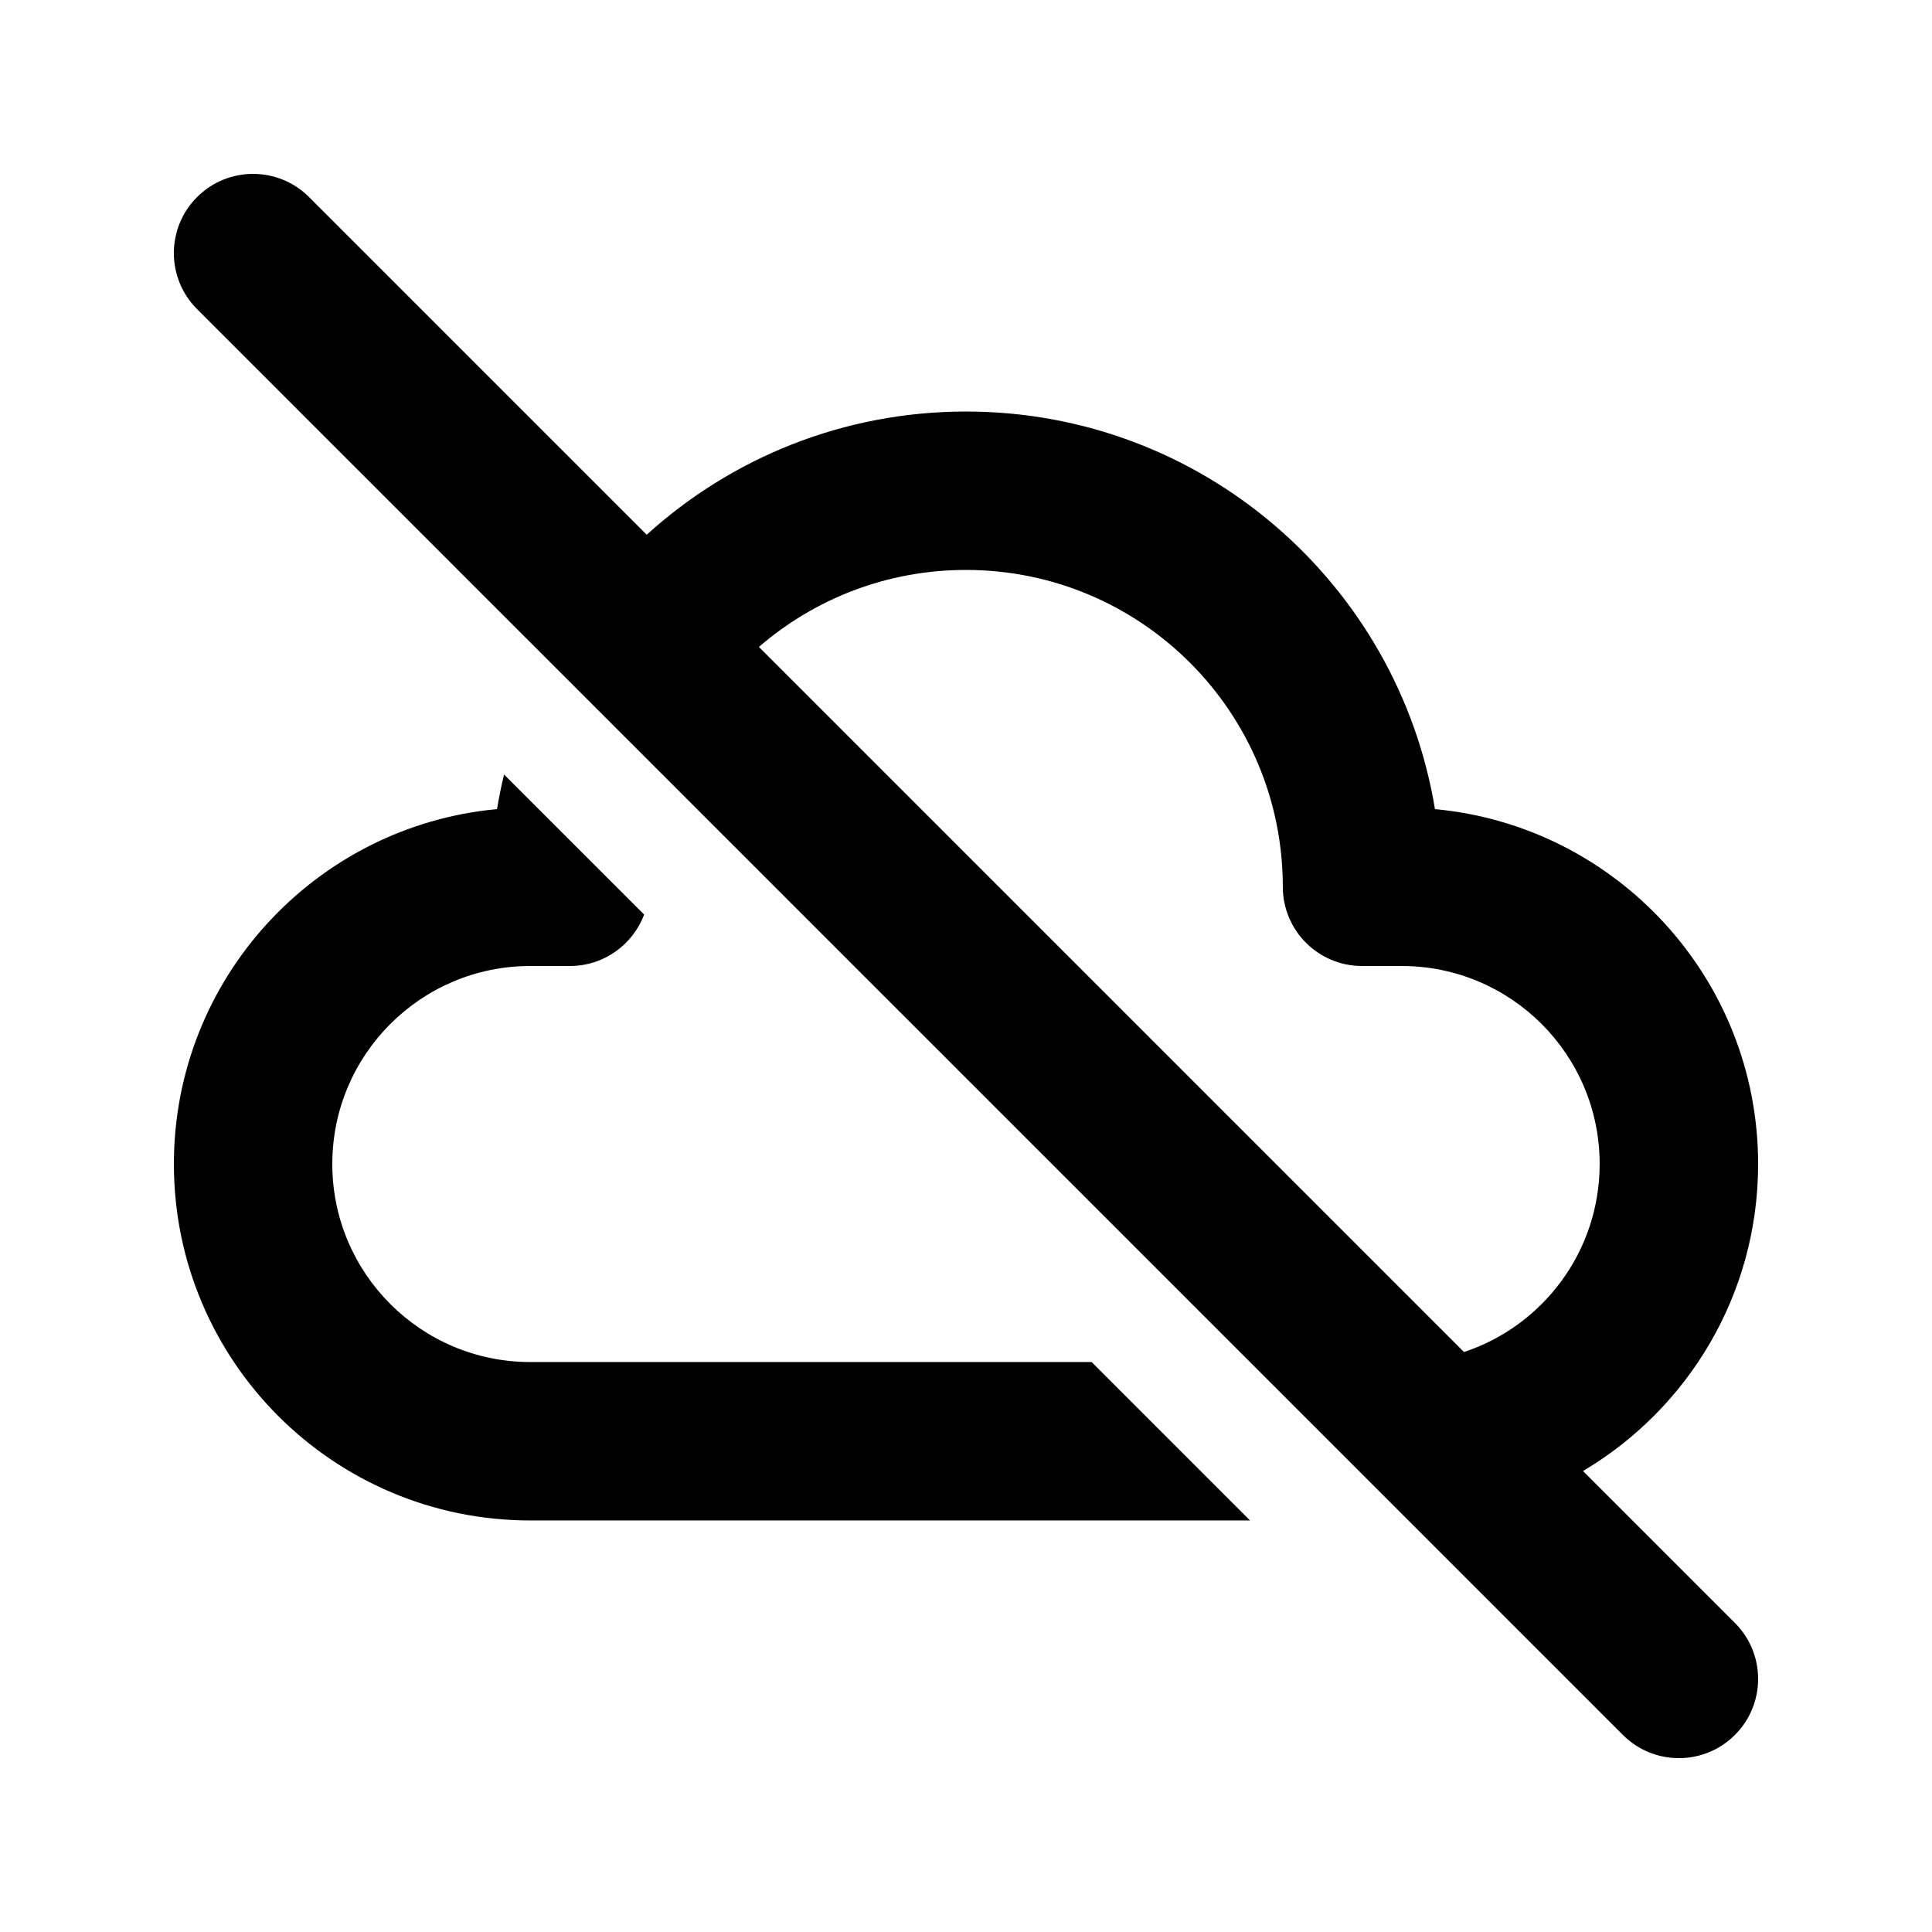
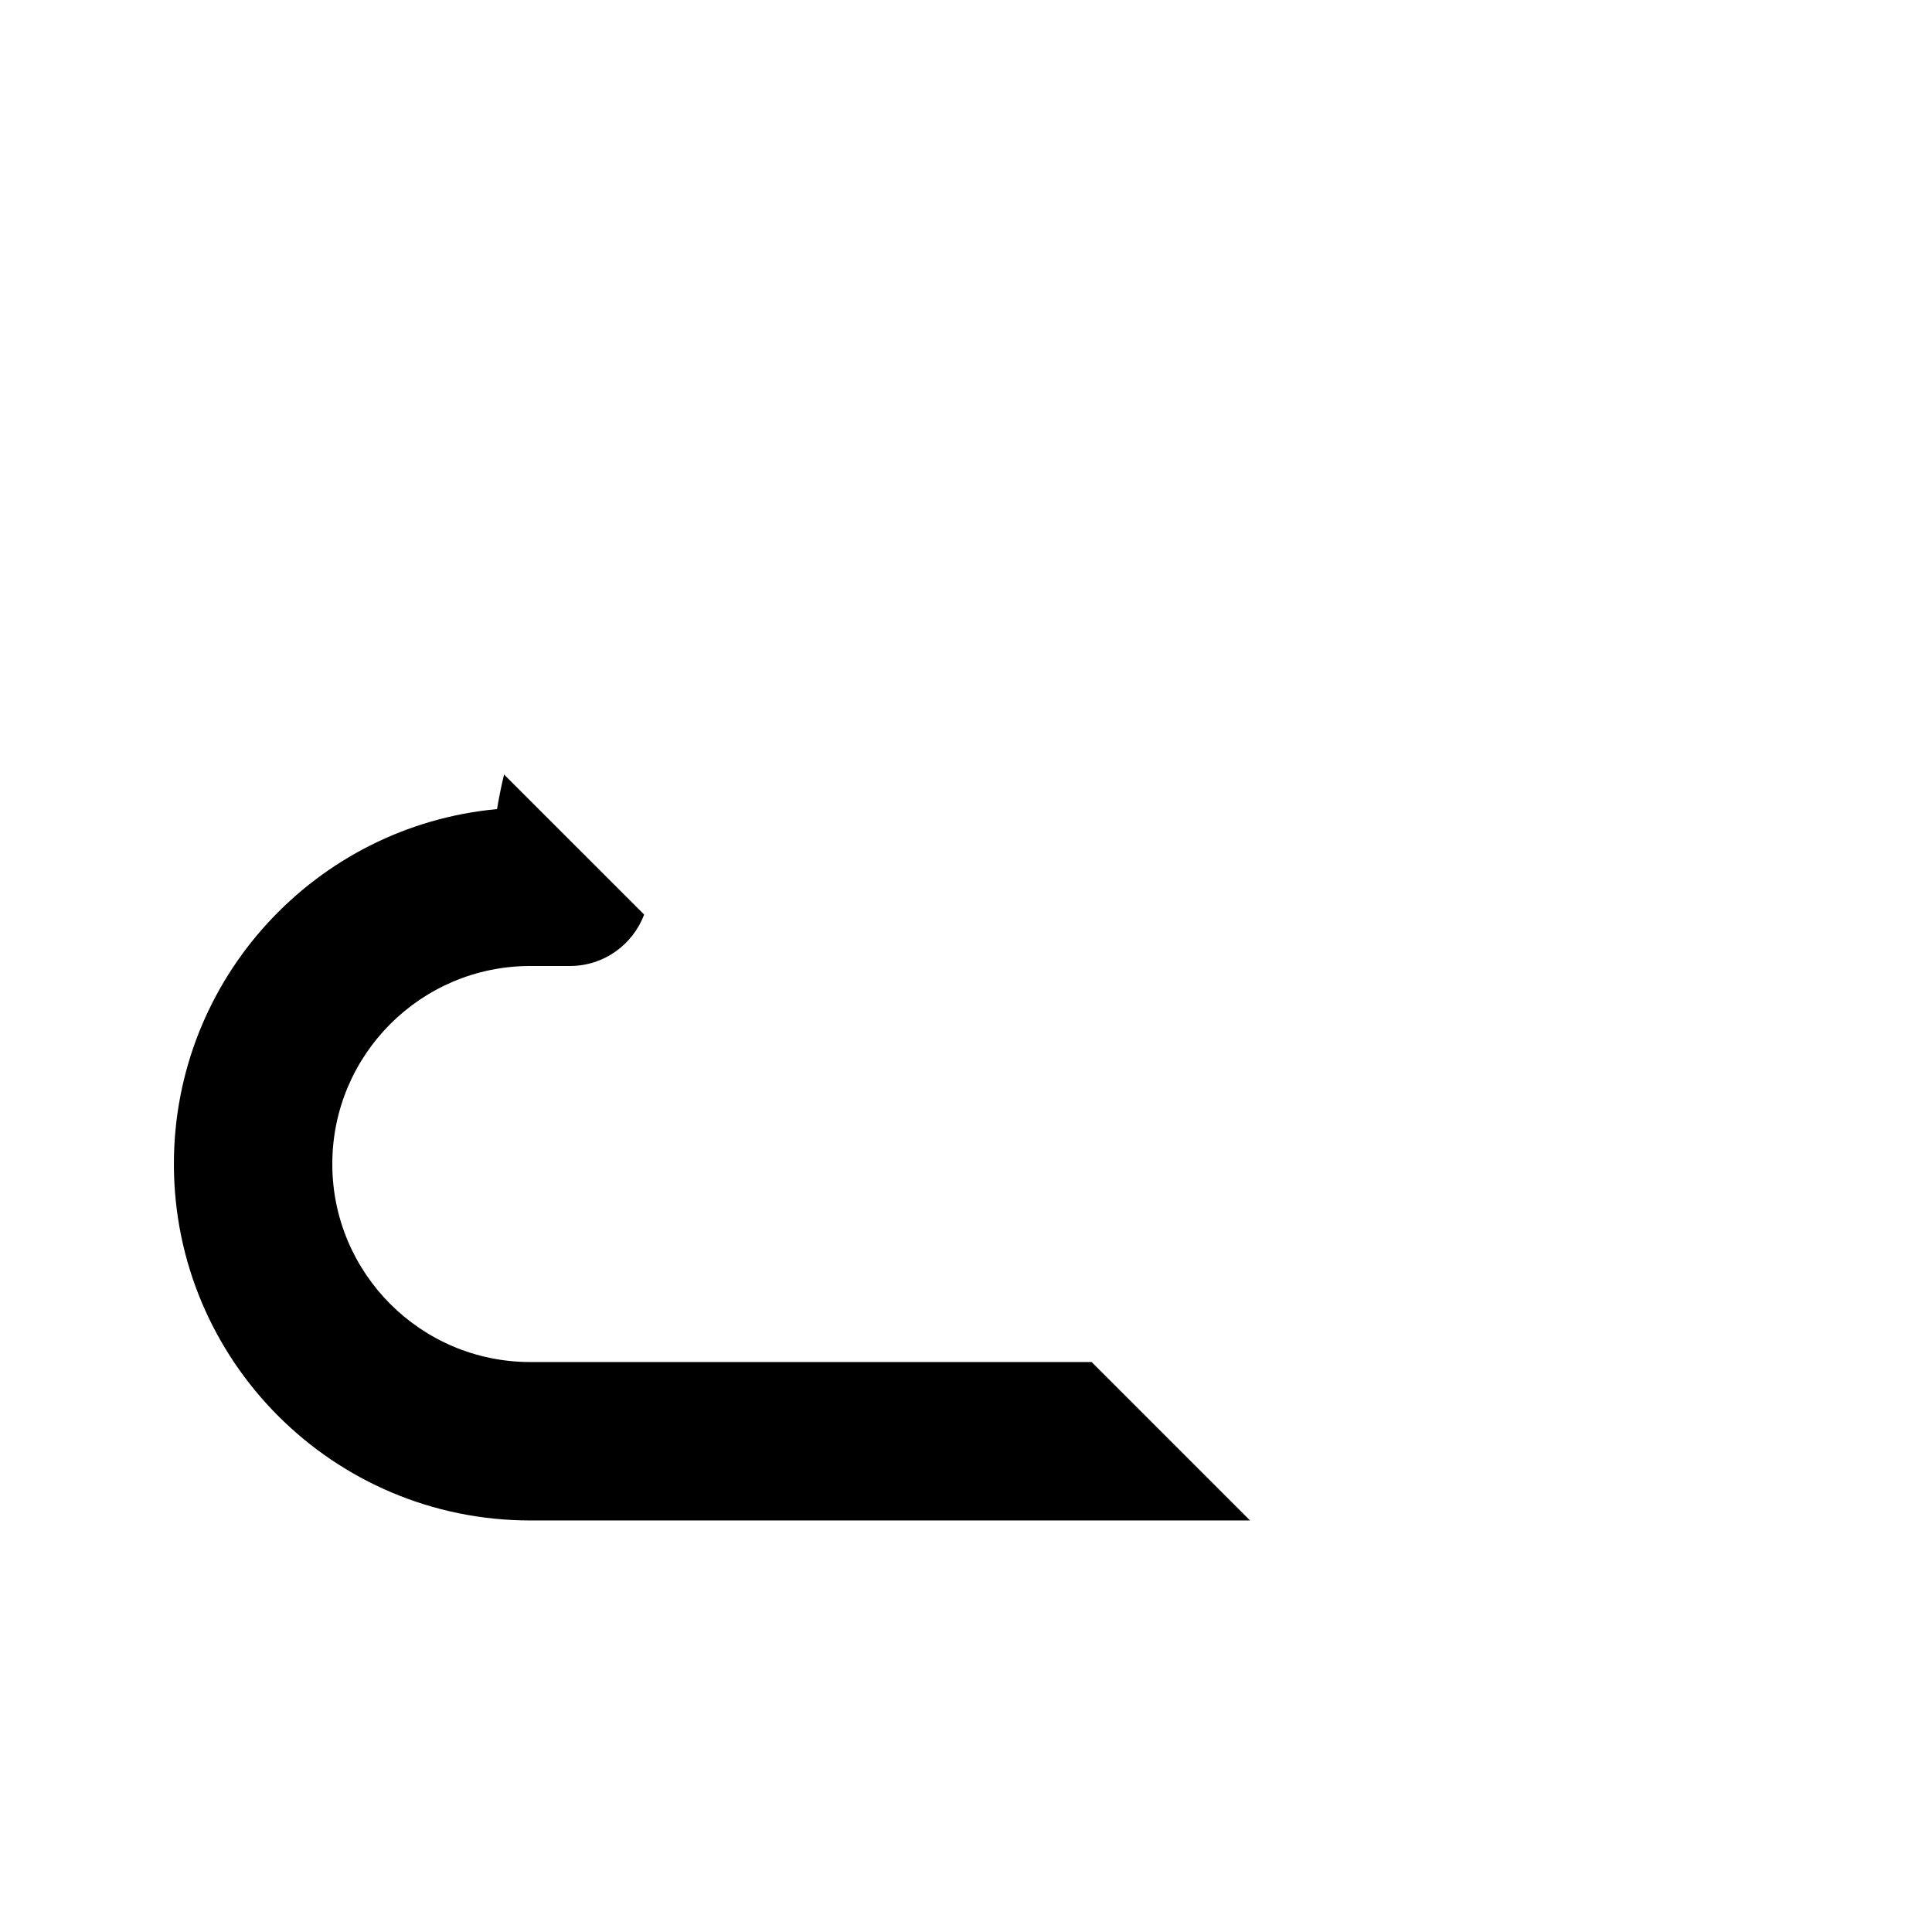
<svg xmlns="http://www.w3.org/2000/svg" fill="#000000" width="800px" height="800px" version="1.1" viewBox="144 144 512 512">
  <g>
-     <path d="m225.91 196.23c-8.199-8.199-21.488-8.199-29.688 0-8.199 8.199-8.199 21.488 0 29.688l377.86 377.86c8.199 8.199 21.492 8.199 29.688 0 8.199-8.195 8.199-21.488 0-29.688l-40.258-40.258c27.777-16.449 46.406-46.723 46.406-81.344 0-49.199-37.605-89.609-85.641-94.059-9.824-59.77-61.727-105.37-124.28-105.37-32.57 0-62.25 12.359-84.609 32.648zm119.21 119.21 186.86 186.86c20.883-6.926 35.945-26.617 35.945-49.82 0-28.984-23.496-52.48-52.48-52.48h-10.496c-11.594 0-20.992-9.398-20.992-20.992 0-46.375-37.594-83.969-83.965-83.969-20.977 0-40.152 7.688-54.871 20.402z" fill-rule="evenodd" />
    <path d="m275.72 358.42c0.512-3.098 1.133-6.152 1.863-9.168l37.121 37.117c-2.984 7.961-10.664 13.629-19.664 13.629h-10.496c-28.984 0-52.48 23.496-52.48 52.48 0 28.98 23.496 52.477 52.48 52.477h148.75l41.984 41.984h-190.73c-52.172 0-94.465-42.293-94.465-94.461 0-49.199 37.605-89.609 85.641-94.059z" />
  </g>
</svg>